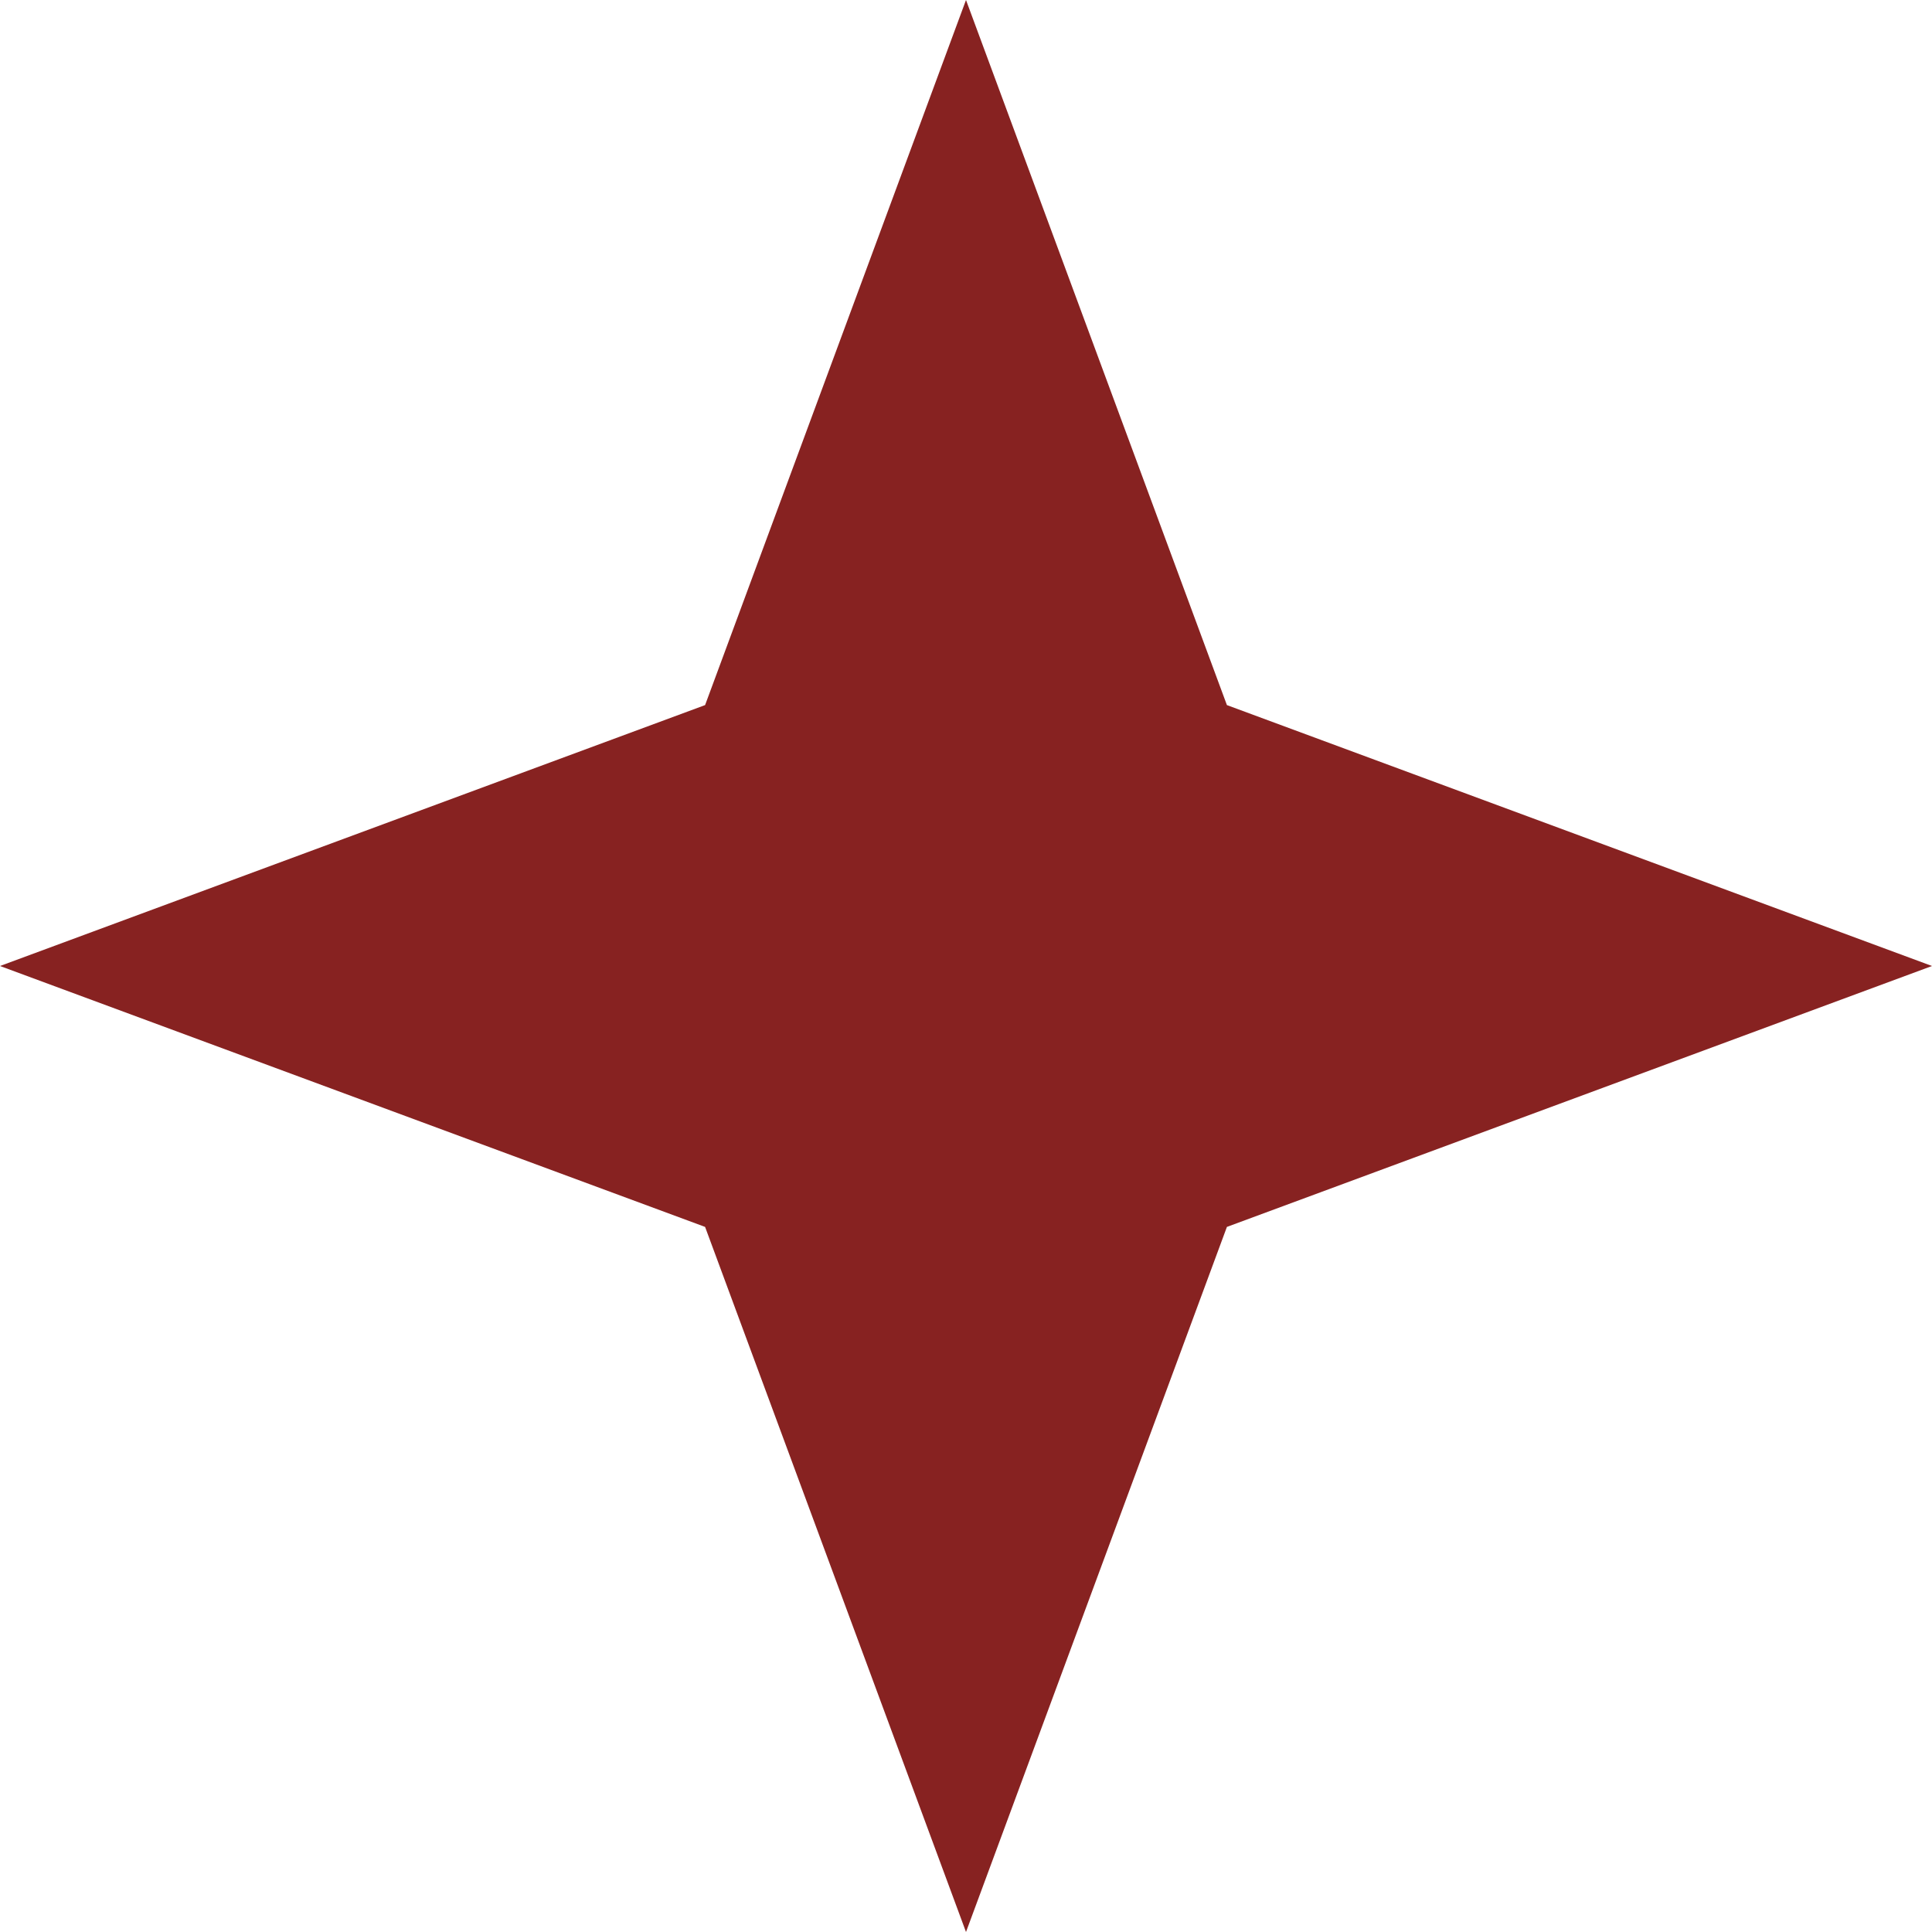
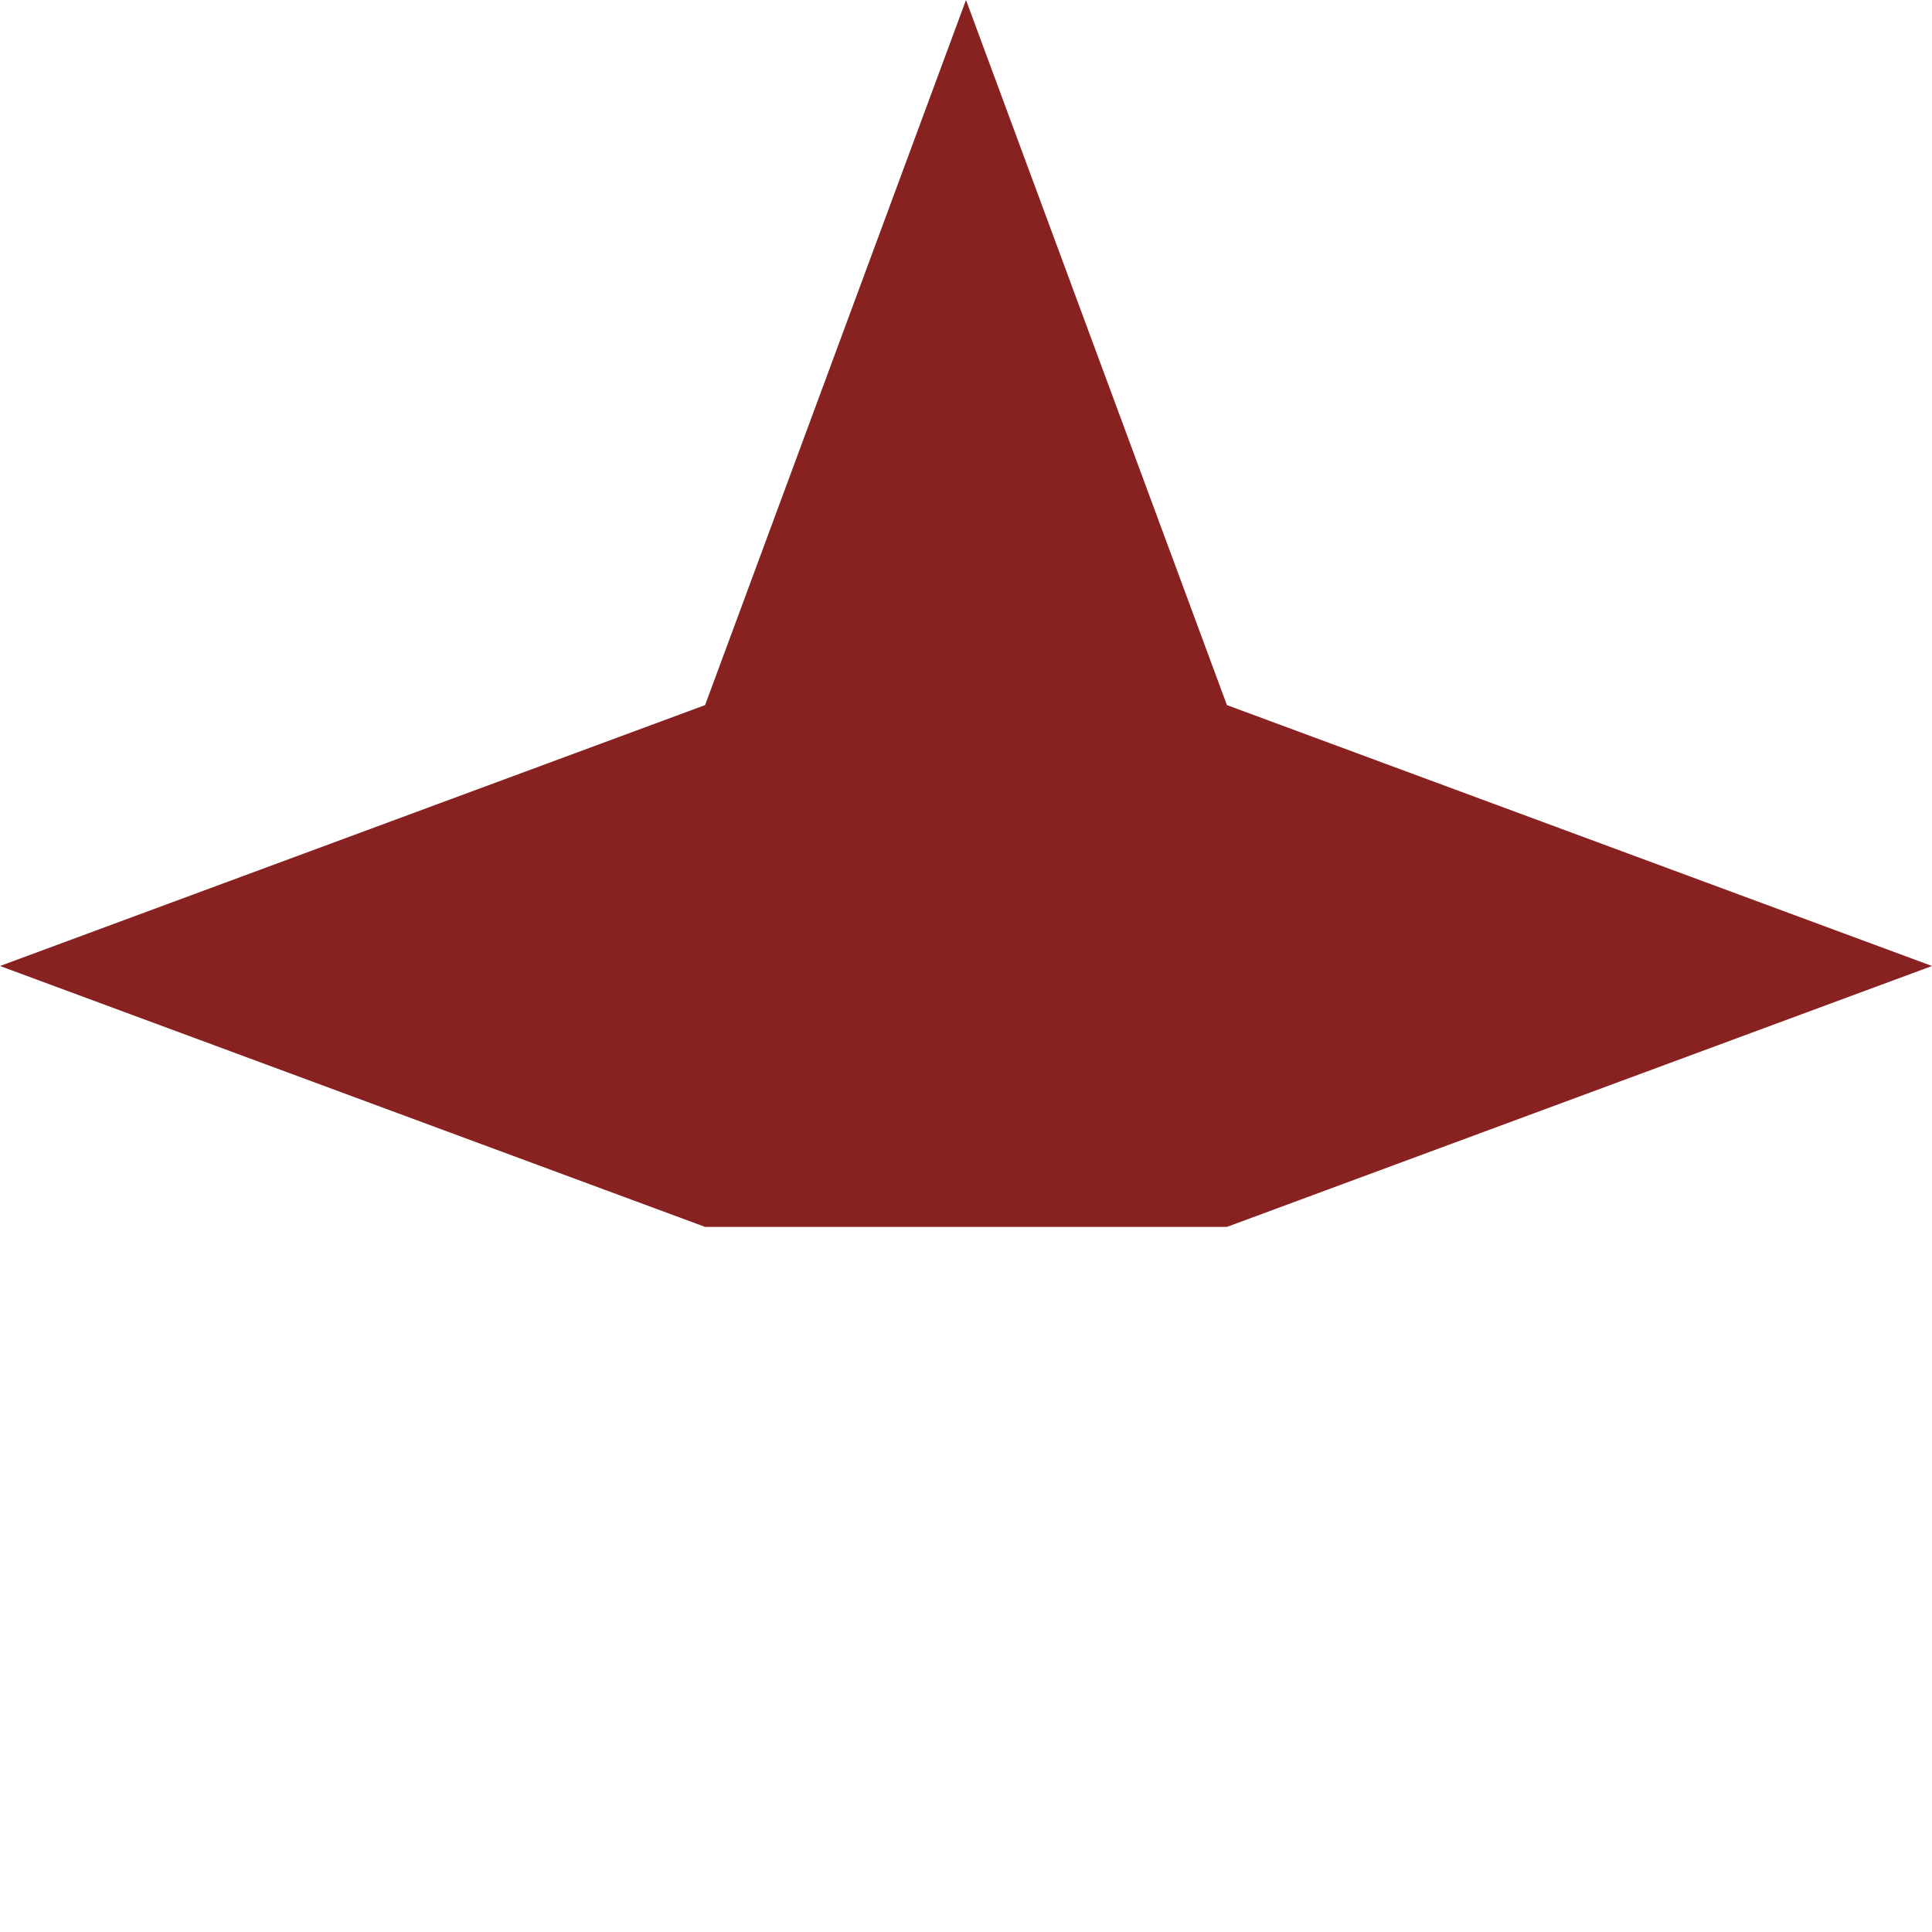
<svg xmlns="http://www.w3.org/2000/svg" width="128" height="128" viewBox="0 0 128 128" fill="none">
-   <path d="M64 0L81.286 46.714L128 64L81.286 81.286L64 128L46.714 81.286L0 64L46.714 46.714L64 0Z" fill="#872221" />
+   <path d="M64 0L81.286 46.714L128 64L81.286 81.286L46.714 81.286L0 64L46.714 46.714L64 0Z" fill="#872221" />
</svg>